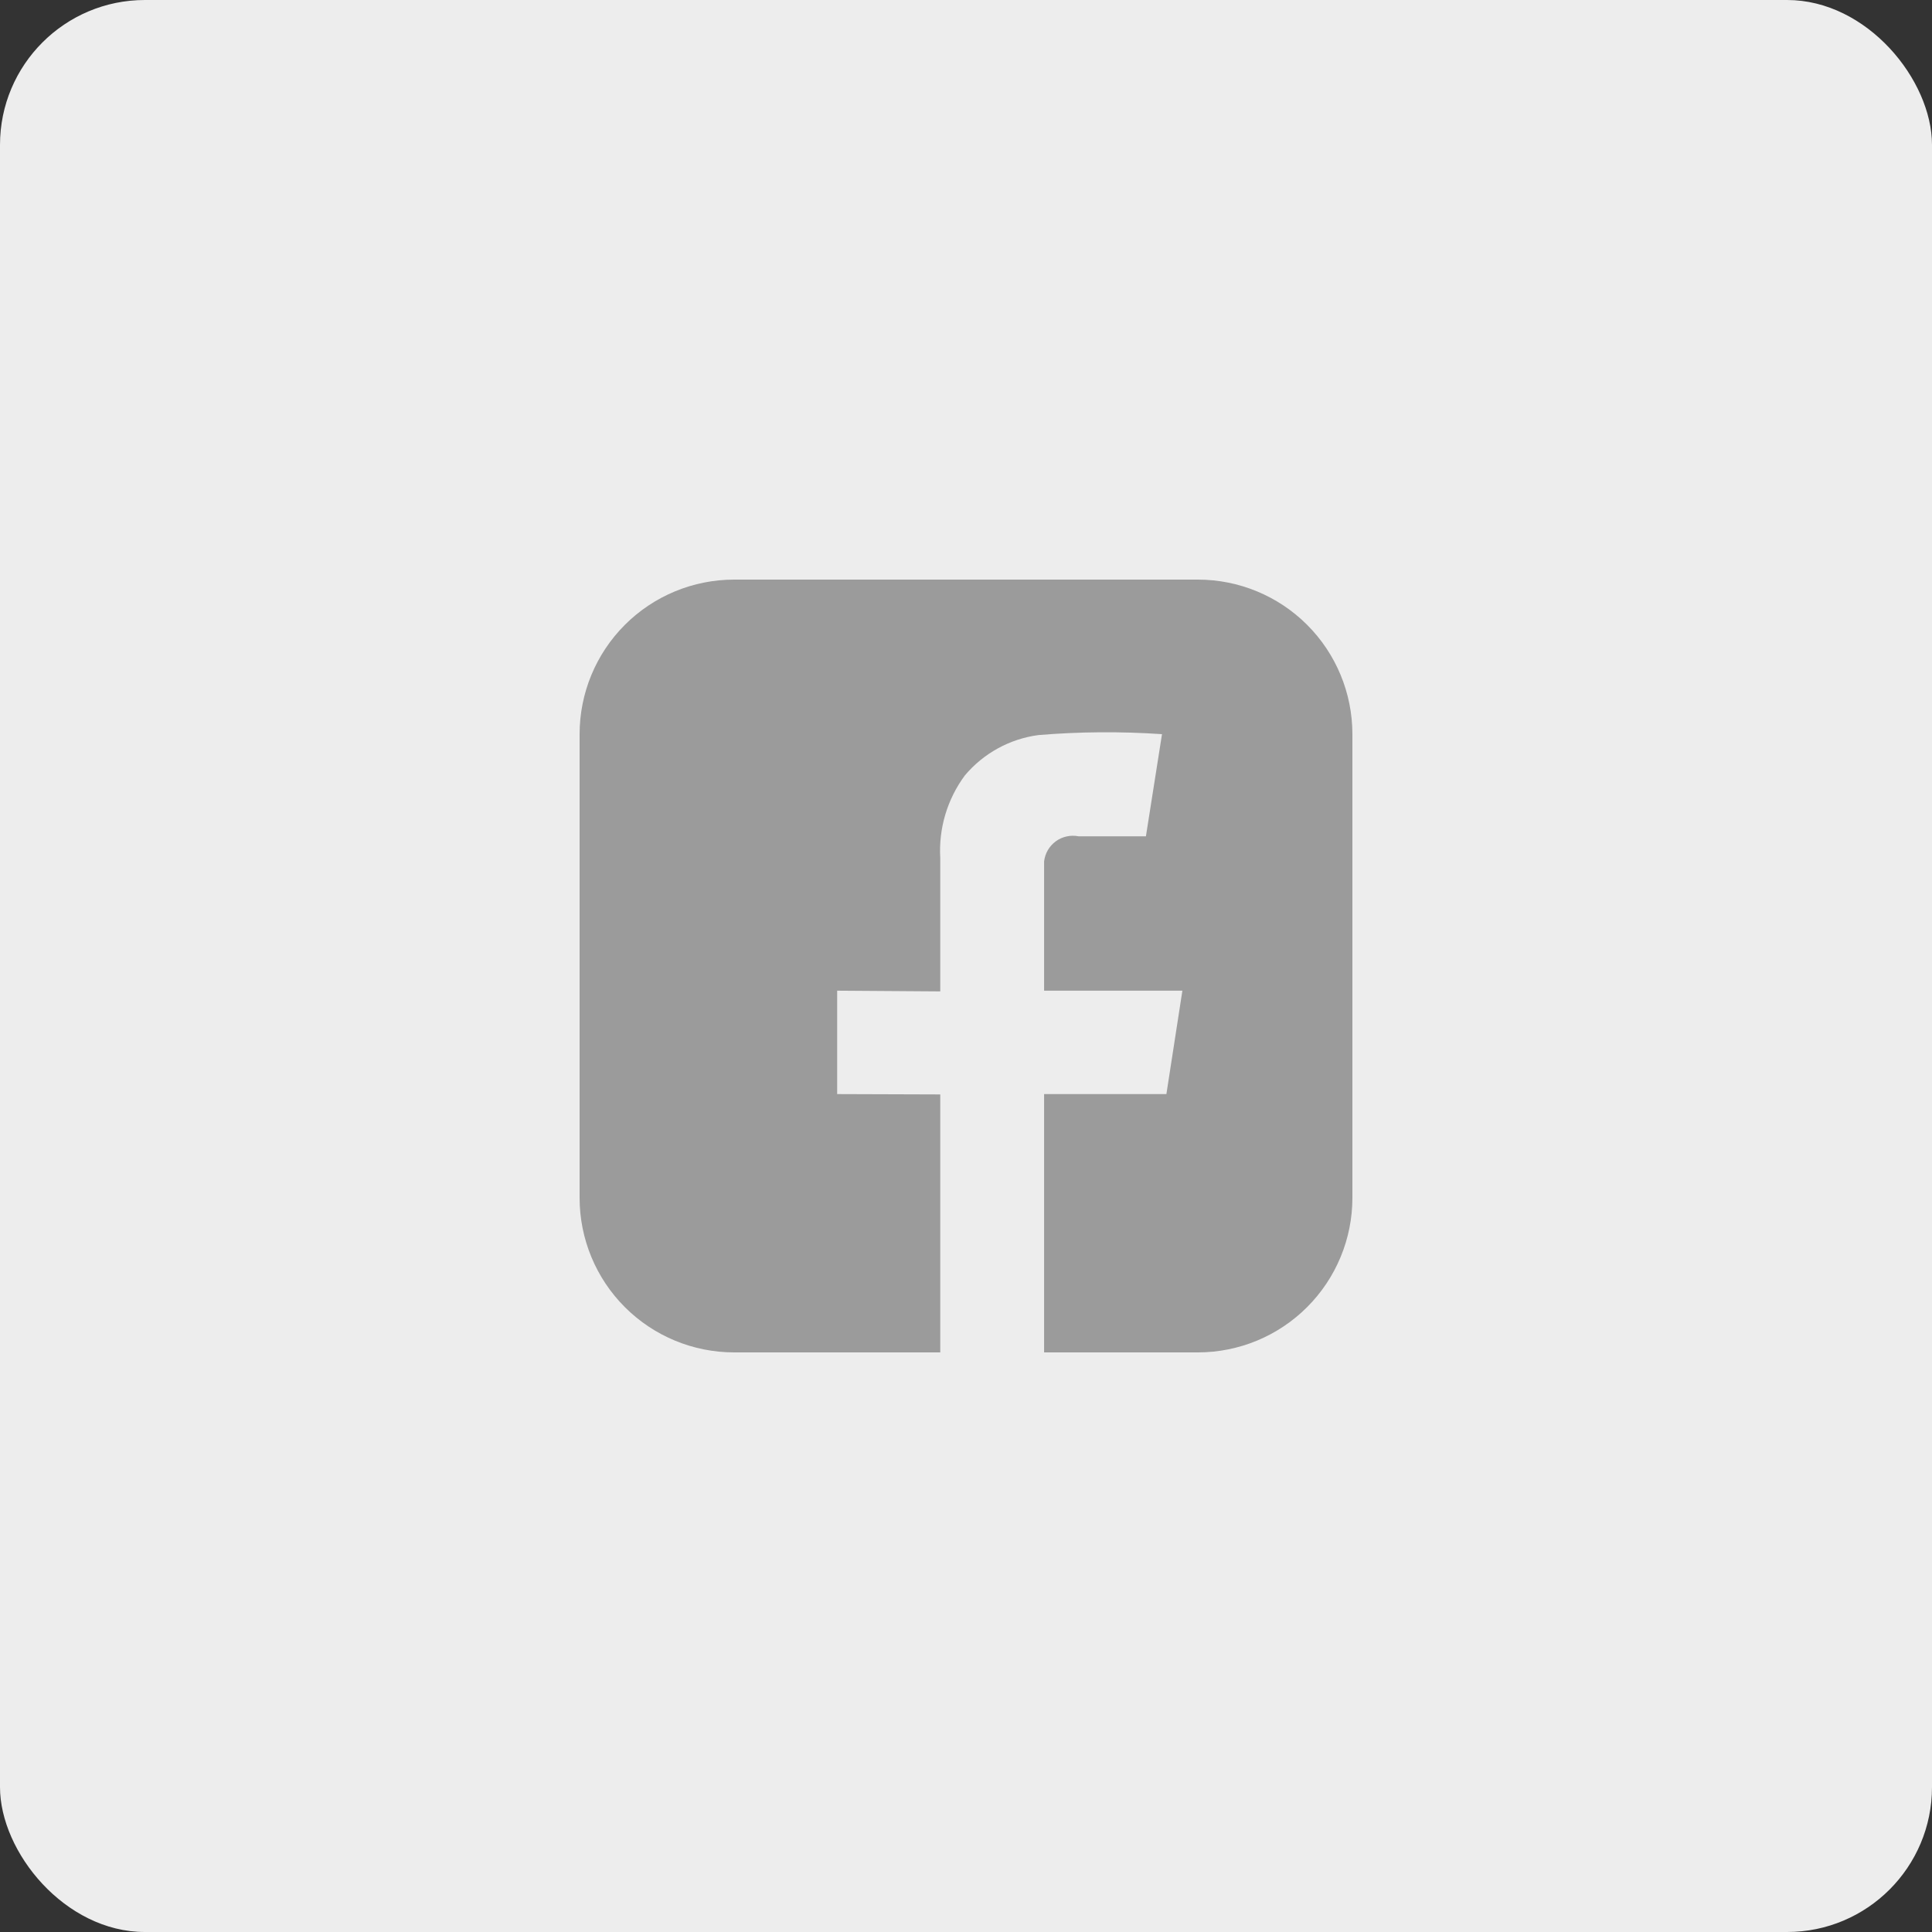
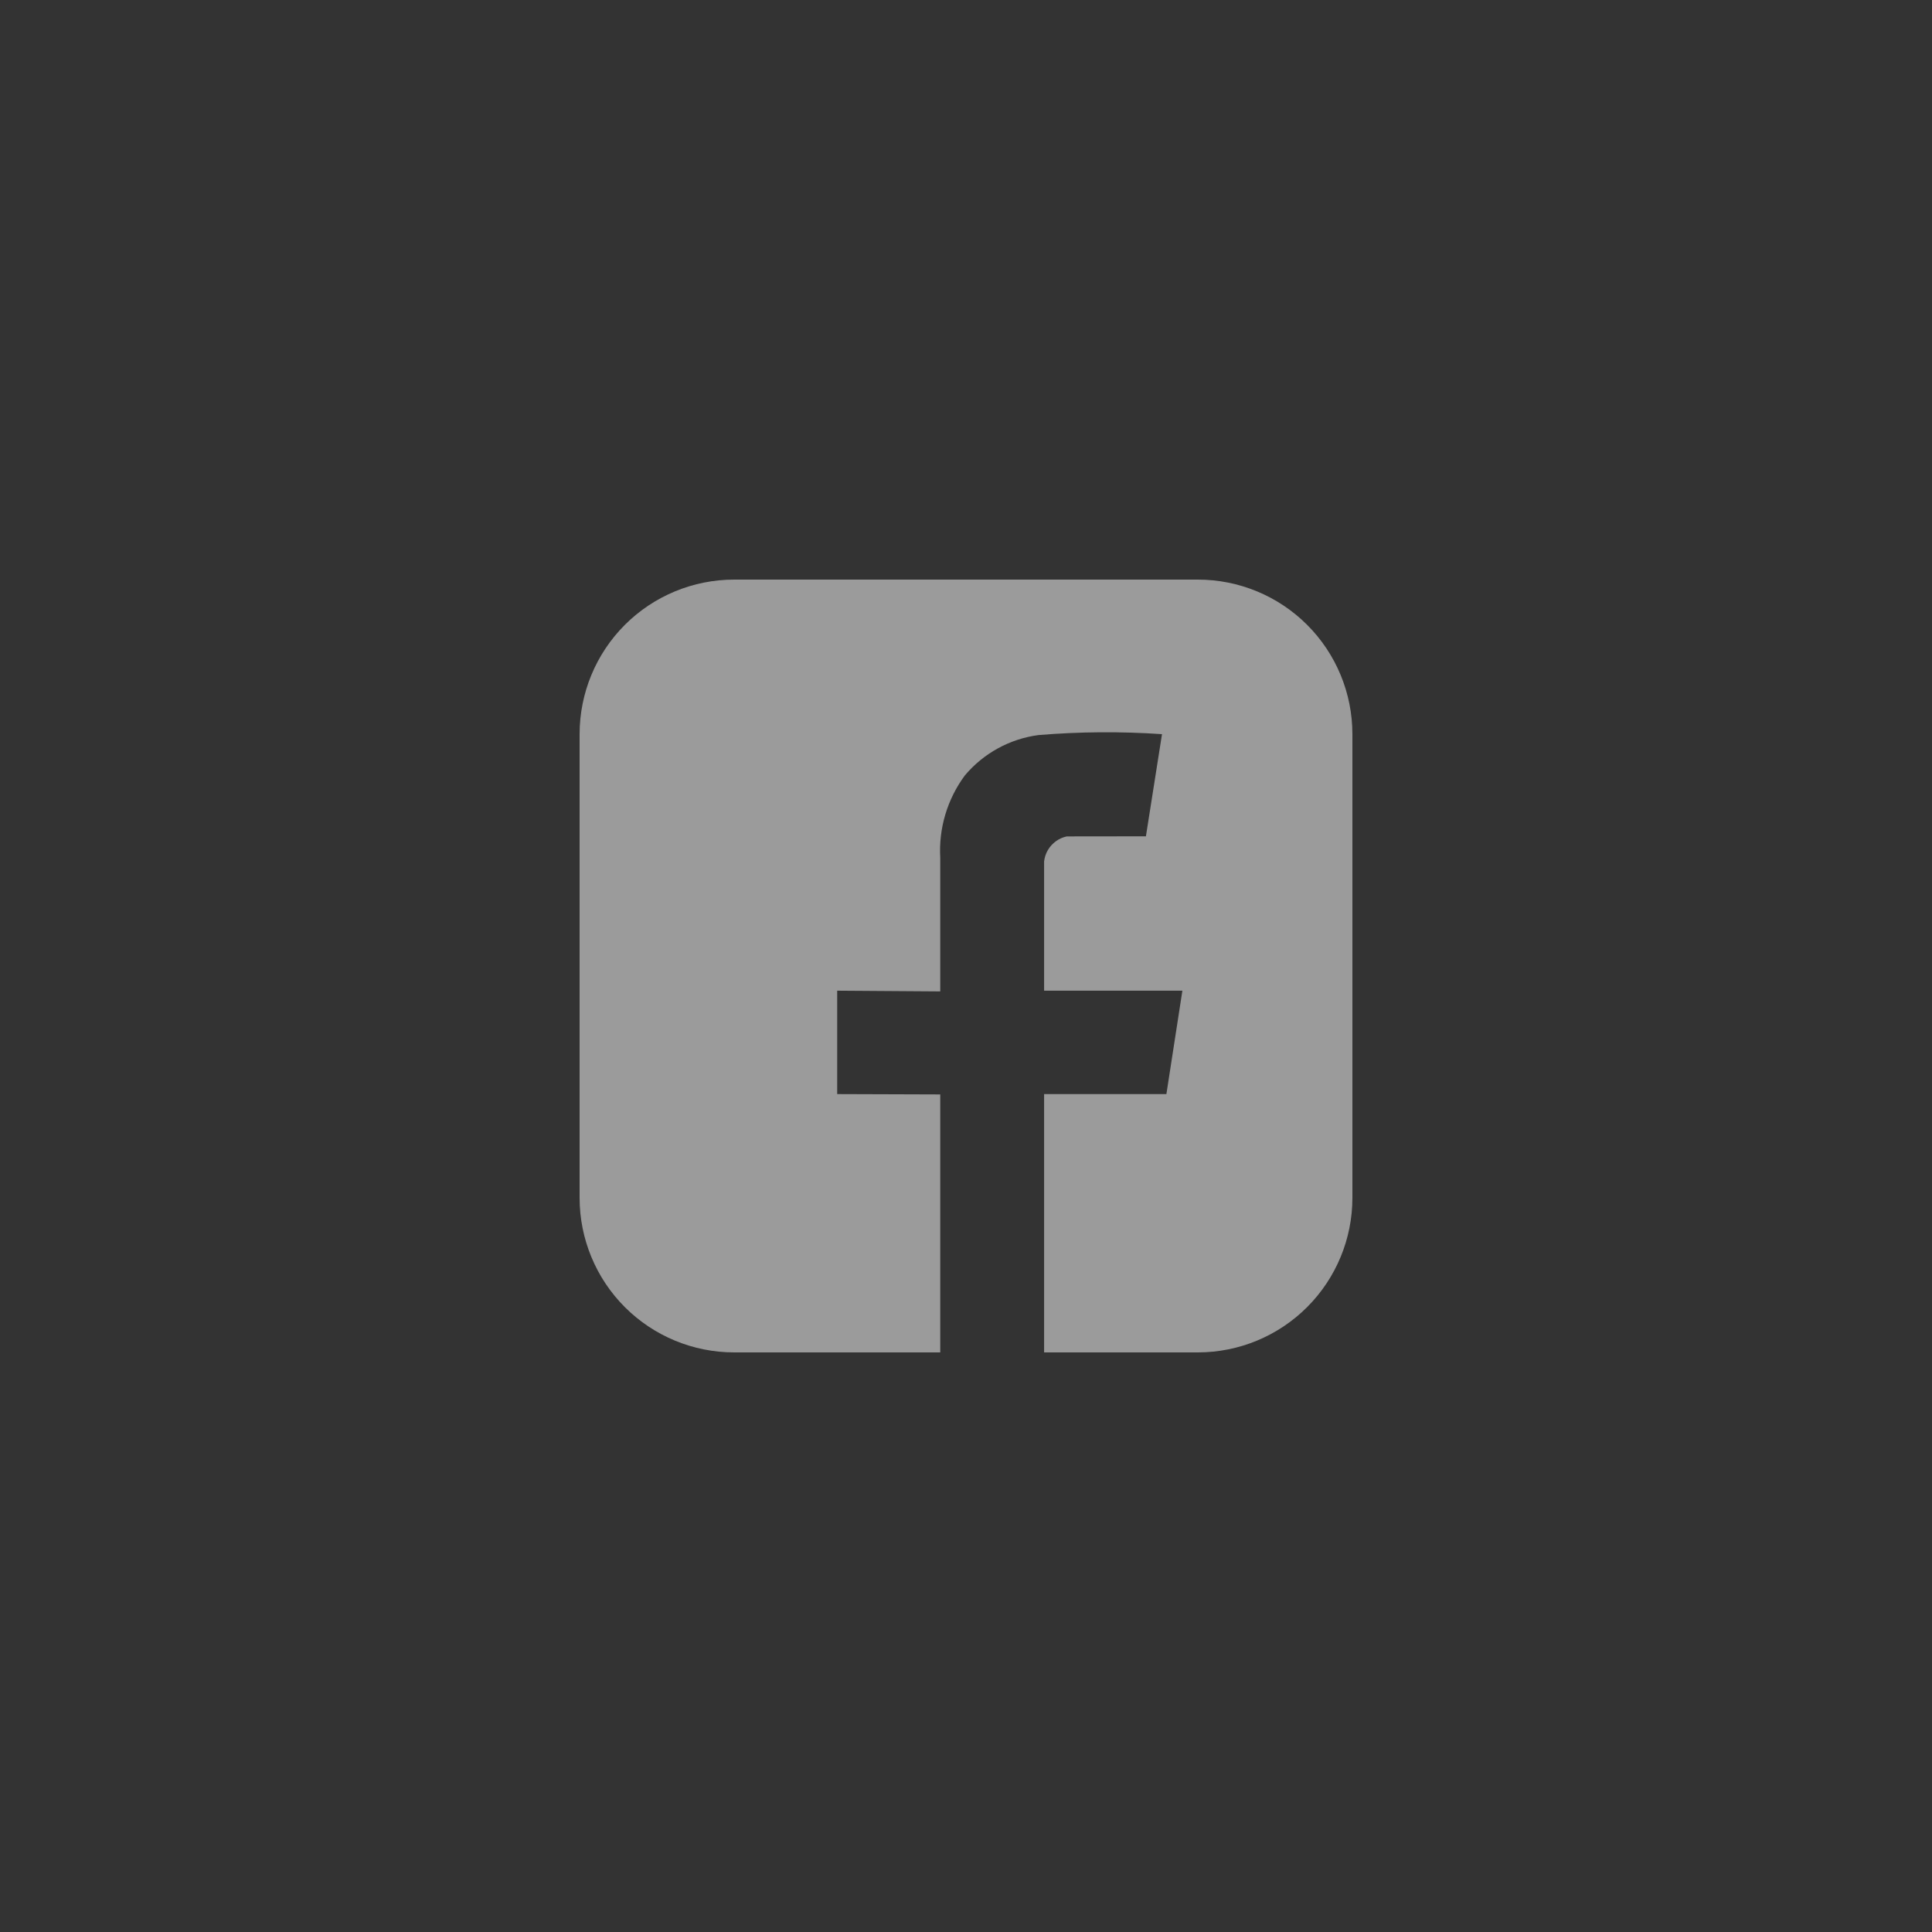
<svg xmlns="http://www.w3.org/2000/svg" width="40" height="40" viewBox="0 0 40 40" fill="none">
  <rect x="0" y="0" width="40" height="40" fill="#333333" stroke="none" />
-   <rect width="40" height="40" rx="3" fill="#EDEDED" />
-   <path fill-rule="evenodd" clip-rule="evenodd" d="M24.804 28H21.617V22.652H24.149L24.48 20.511H21.617C21.617 20.511 21.617 18.074 21.617 17.834C21.627 17.751 21.653 17.671 21.695 17.6C21.737 17.528 21.794 17.466 21.861 17.417C21.928 17.368 22.005 17.334 22.086 17.317C22.167 17.299 22.251 17.299 22.333 17.315C22.801 17.315 23.725 17.315 23.725 17.315L24.058 15.2C23.205 15.142 22.349 15.148 21.498 15.219C20.904 15.298 20.361 15.597 19.976 16.055C19.612 16.547 19.432 17.151 19.467 17.762V20.526L17.333 20.511V22.652L19.467 22.659V28H15.2C14.351 28 13.537 27.663 12.937 27.063C12.337 26.463 12 25.649 12 24.8V15.2C12 14.351 12.337 13.537 12.937 12.937C13.537 12.337 14.351 12 15.2 12H24.8C25.649 12 26.463 12.337 27.063 12.937C27.663 13.537 28 14.351 28 15.2V24.8C28 25.648 27.663 26.461 27.064 27.061C26.465 27.661 25.652 27.999 24.804 28Z" fill="#9B9B9B" />
+   <path fill-rule="evenodd" clip-rule="evenodd" d="M24.804 28H21.617V22.652H24.149L24.48 20.511H21.617C21.617 20.511 21.617 18.074 21.617 17.834C21.627 17.751 21.653 17.671 21.695 17.6C21.737 17.528 21.794 17.466 21.861 17.417C21.928 17.368 22.005 17.334 22.086 17.317C22.801 17.315 23.725 17.315 23.725 17.315L24.058 15.2C23.205 15.142 22.349 15.148 21.498 15.219C20.904 15.298 20.361 15.597 19.976 16.055C19.612 16.547 19.432 17.151 19.467 17.762V20.526L17.333 20.511V22.652L19.467 22.659V28H15.2C14.351 28 13.537 27.663 12.937 27.063C12.337 26.463 12 25.649 12 24.8V15.2C12 14.351 12.337 13.537 12.937 12.937C13.537 12.337 14.351 12 15.2 12H24.8C25.649 12 26.463 12.337 27.063 12.937C27.663 13.537 28 14.351 28 15.2V24.8C28 25.648 27.663 26.461 27.064 27.061C26.465 27.661 25.652 27.999 24.804 28Z" fill="#9B9B9B" />
</svg>